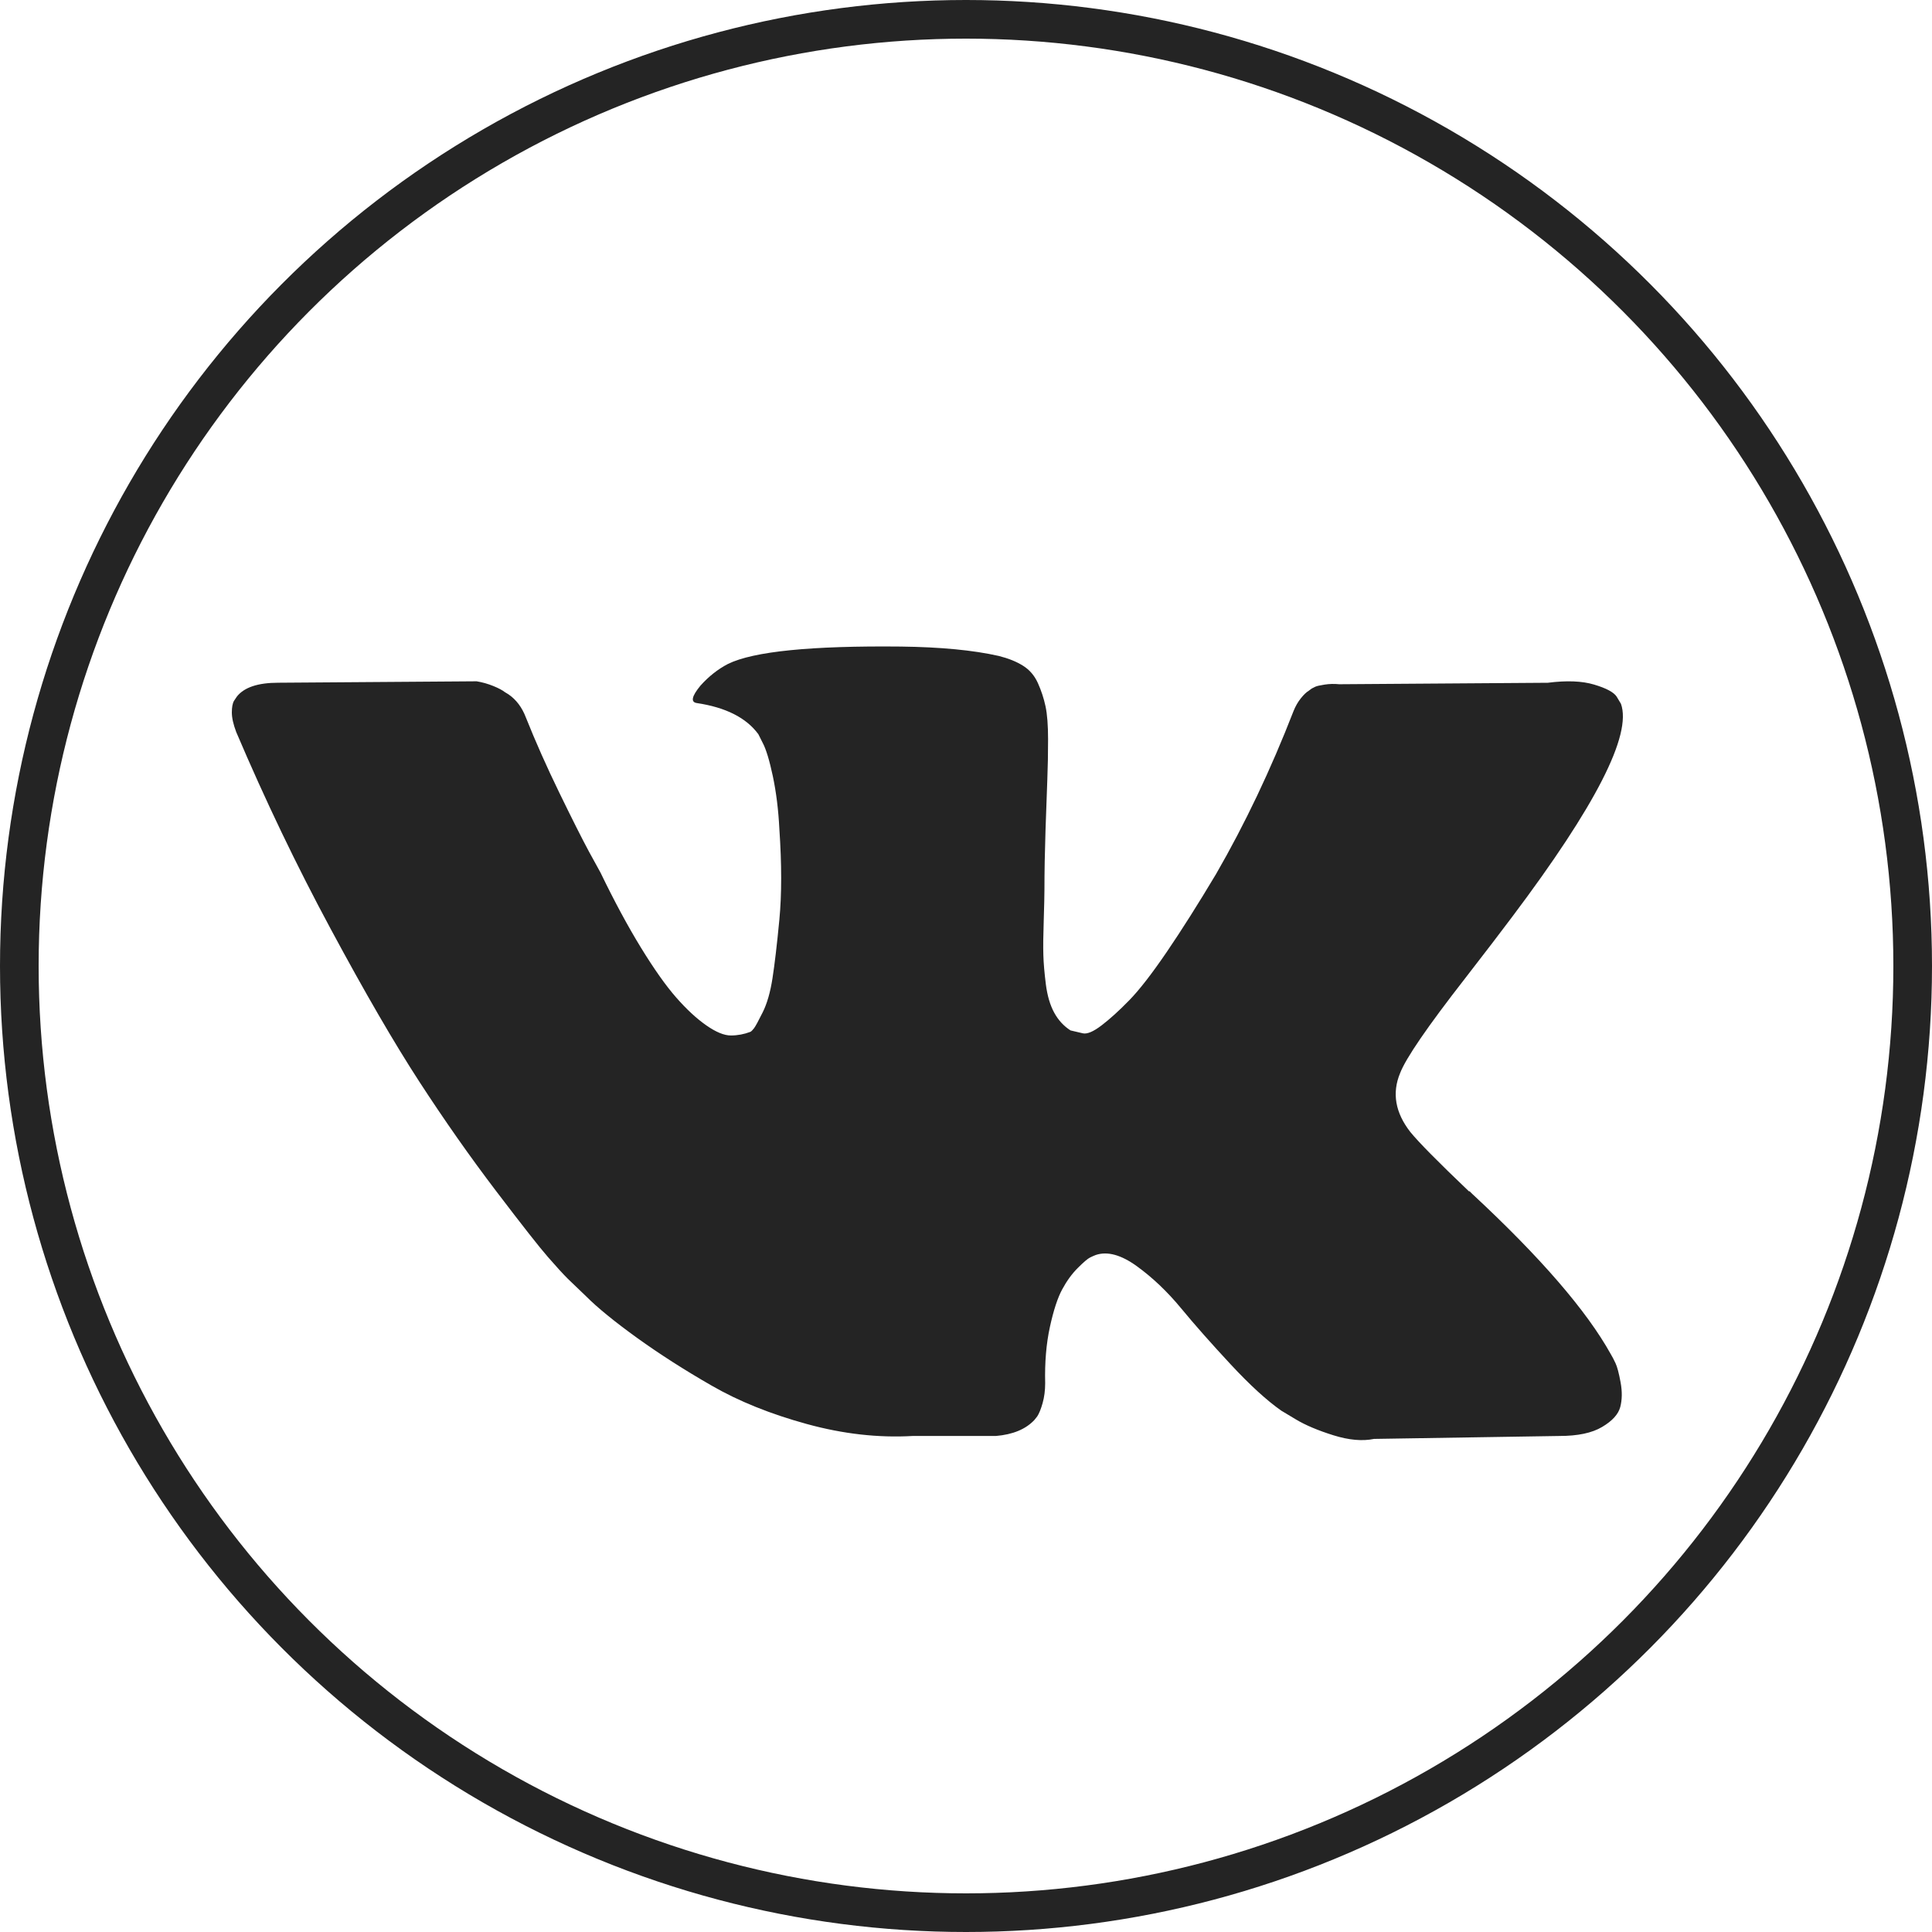
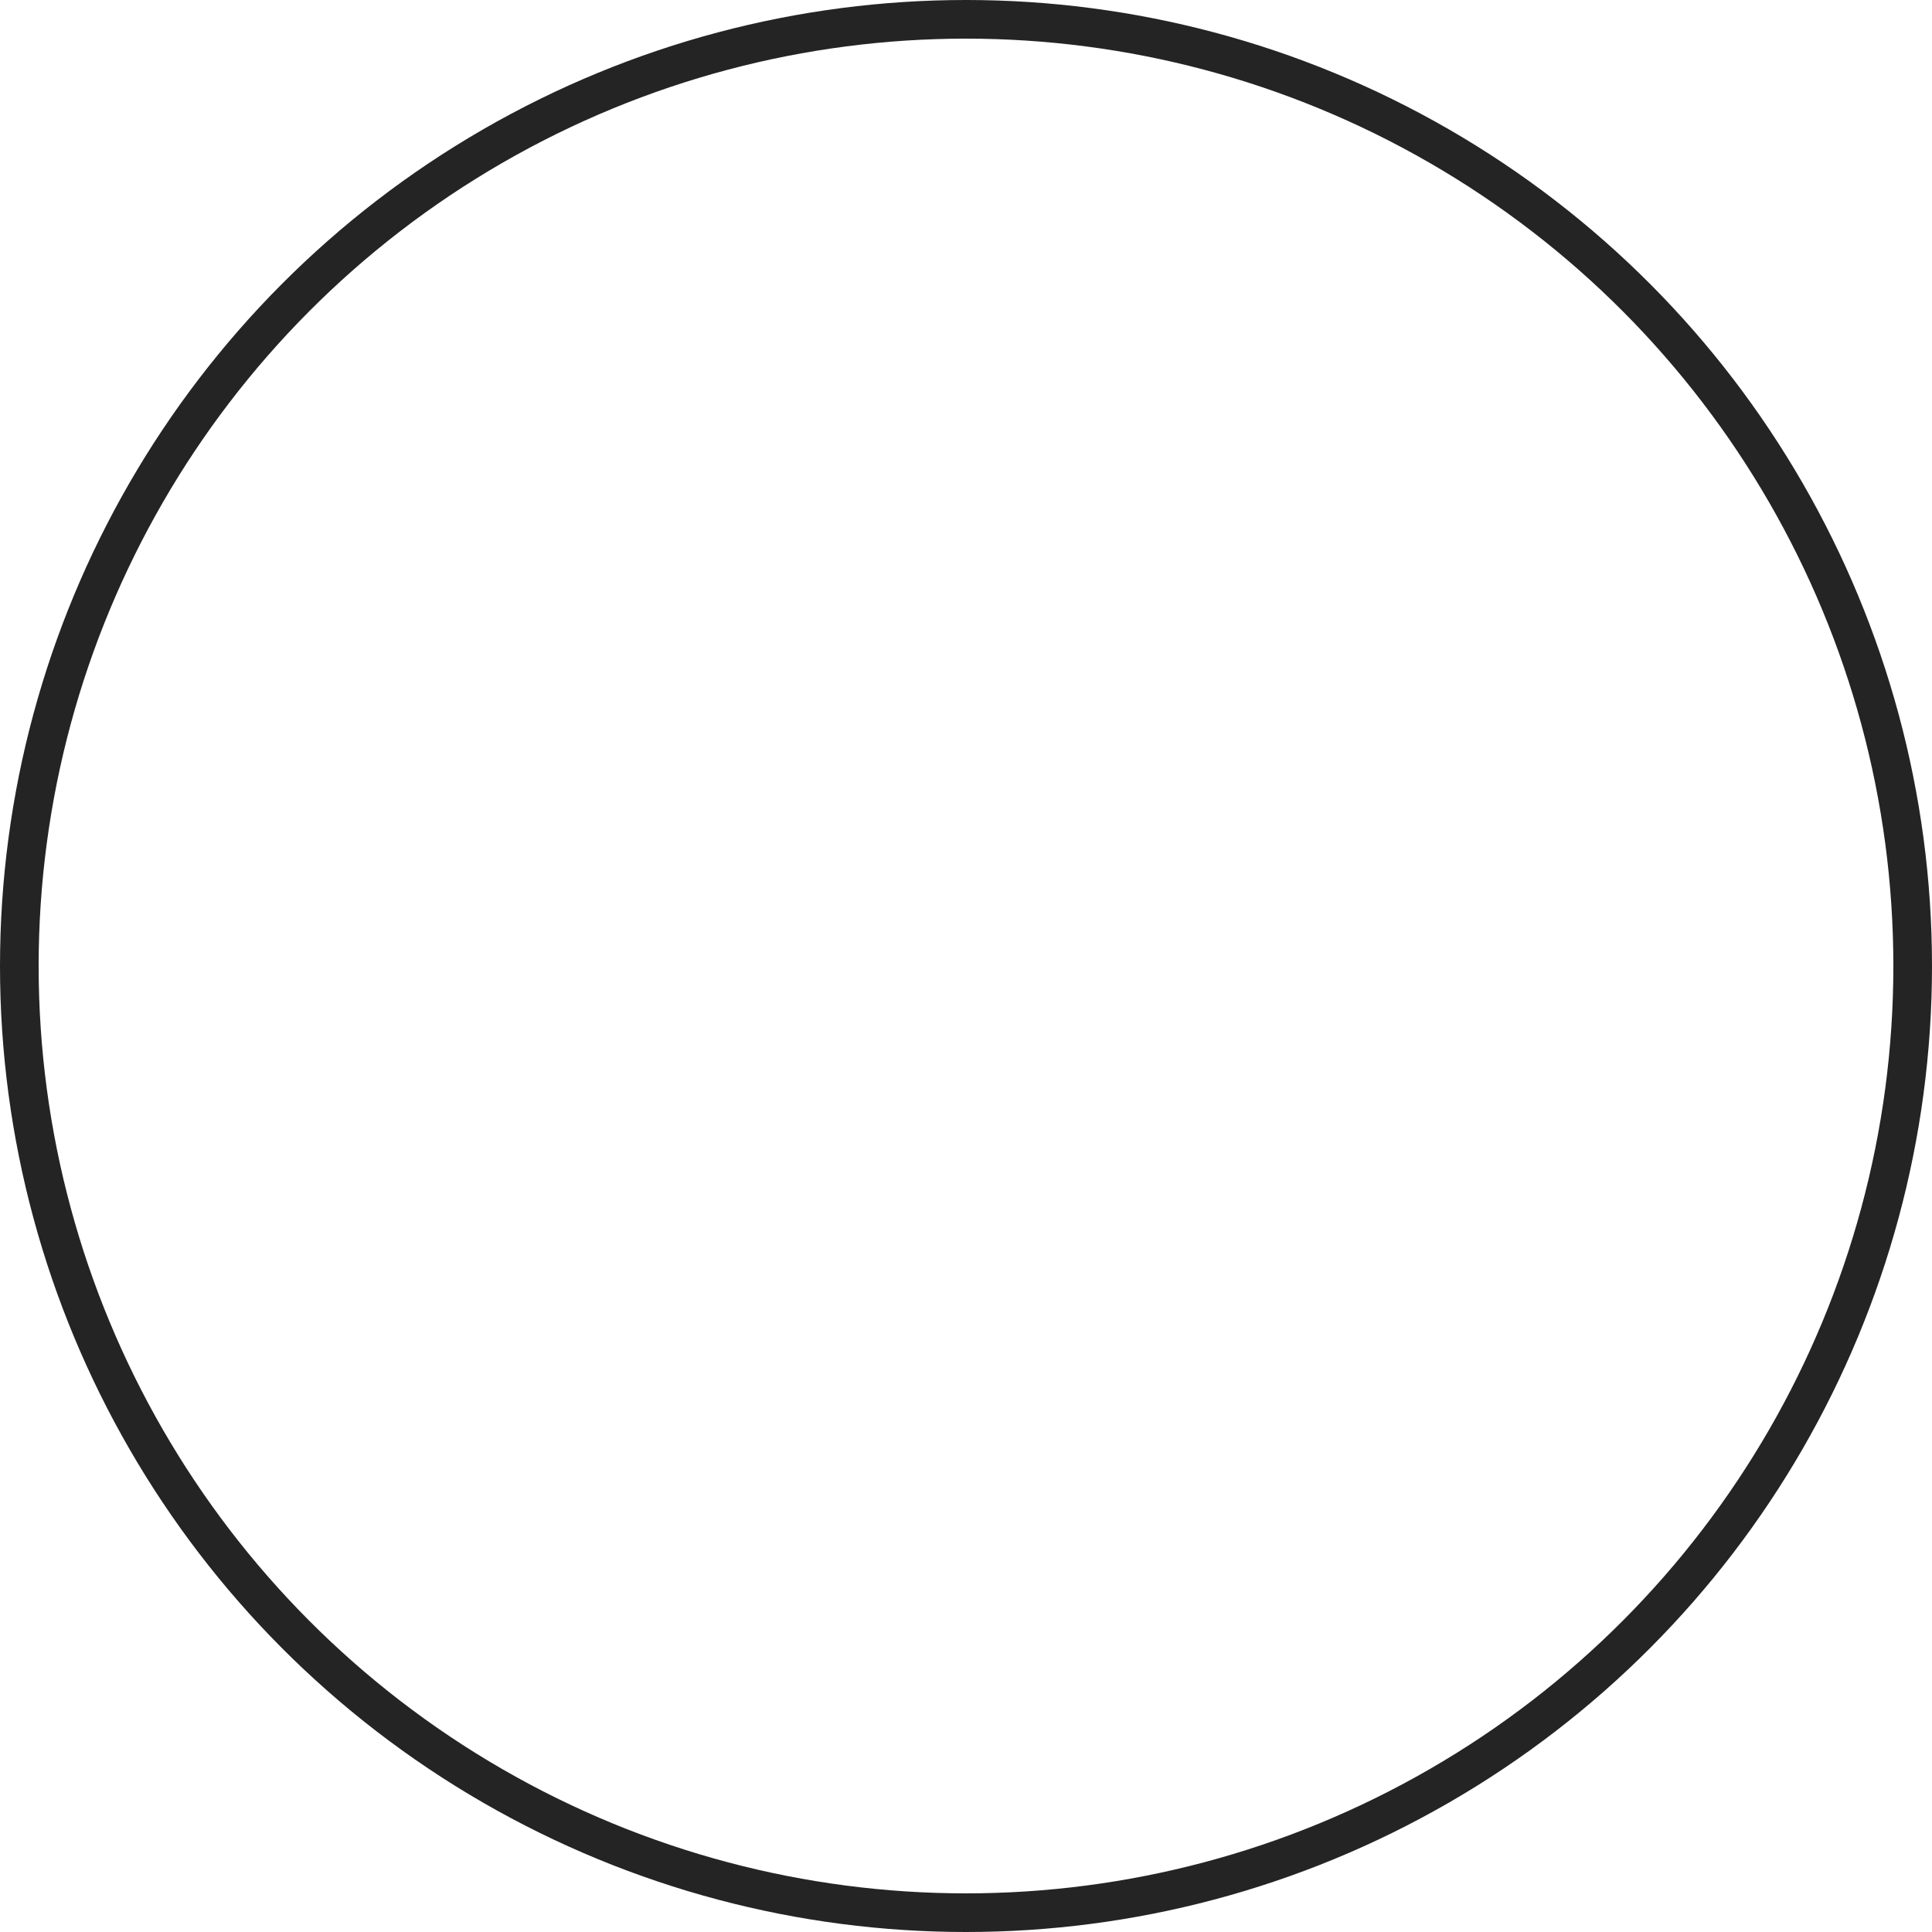
<svg xmlns="http://www.w3.org/2000/svg" width="50" height="50" viewBox="0 0 50 50" fill="none">
  <circle cx="25" cy="25" r="24.5" stroke="#242424" />
  <g clip-path="url(#clip0_745_509)">
-     <path d="M37.919 25.317C38.431 24.656 38.838 24.125 39.138 23.724C41.3 20.85 42.237 19.014 41.95 18.214L41.837 18.026C41.762 17.914 41.568 17.81 41.256 17.717C40.943 17.623 40.544 17.608 40.056 17.67L34.658 17.708C34.533 17.695 34.408 17.698 34.283 17.717C34.158 17.736 34.077 17.755 34.039 17.773C34.002 17.792 33.971 17.807 33.946 17.82L33.871 17.876C33.809 17.913 33.74 17.979 33.665 18.073C33.59 18.167 33.527 18.276 33.477 18.401C32.89 19.913 32.222 21.319 31.472 22.619C31.01 23.393 30.584 24.066 30.198 24.633C29.81 25.202 29.485 25.621 29.223 25.889C28.961 26.158 28.723 26.373 28.511 26.535C28.298 26.698 28.136 26.767 28.024 26.742C27.911 26.717 27.805 26.692 27.705 26.667C27.53 26.555 27.389 26.402 27.283 26.208C27.177 26.015 27.105 25.771 27.067 25.477C27.03 25.183 27.008 24.93 27.002 24.717C26.995 24.505 26.999 24.205 27.012 23.817C27.024 23.43 27.03 23.168 27.03 23.03C27.03 22.556 27.04 22.04 27.058 21.484C27.077 20.928 27.093 20.488 27.105 20.163C27.118 19.838 27.124 19.494 27.124 19.132C27.124 18.77 27.102 18.485 27.058 18.279C27.014 18.073 26.948 17.873 26.861 17.679C26.774 17.486 26.646 17.335 26.477 17.23C26.308 17.123 26.099 17.039 25.849 16.976C25.186 16.826 24.343 16.746 23.319 16.733C20.994 16.709 19.501 16.858 18.839 17.183C18.576 17.32 18.339 17.508 18.127 17.745C17.901 18.02 17.87 18.171 18.033 18.195C18.783 18.307 19.314 18.576 19.626 19.001L19.739 19.226C19.826 19.389 19.913 19.676 20.001 20.088C20.088 20.5 20.145 20.956 20.17 21.456C20.232 22.369 20.232 23.149 20.17 23.799C20.108 24.45 20.048 24.955 19.992 25.317C19.936 25.68 19.851 25.973 19.739 26.198C19.627 26.423 19.552 26.561 19.514 26.611C19.476 26.66 19.445 26.692 19.42 26.704C19.258 26.766 19.089 26.798 18.914 26.798C18.739 26.798 18.527 26.71 18.277 26.535C18.027 26.361 17.767 26.12 17.499 25.814C17.23 25.508 16.928 25.079 16.59 24.529C16.253 23.98 15.902 23.33 15.54 22.581L15.241 22.037C15.053 21.687 14.797 21.178 14.472 20.509C14.147 19.841 13.86 19.195 13.61 18.569C13.51 18.307 13.36 18.107 13.16 17.97L13.067 17.913C13.004 17.863 12.904 17.81 12.767 17.754C12.629 17.698 12.486 17.657 12.335 17.632L7.2 17.669C6.675 17.669 6.319 17.789 6.131 18.026L6.056 18.138C6.019 18.201 6 18.301 6 18.438C6 18.576 6.038 18.745 6.113 18.944C6.863 20.706 7.678 22.406 8.559 24.042C9.44 25.68 10.205 26.998 10.855 27.998C11.505 28.998 12.167 29.941 12.842 30.828C13.517 31.715 13.963 32.284 14.182 32.533C14.4 32.784 14.572 32.971 14.697 33.096L15.166 33.546C15.465 33.846 15.906 34.205 16.487 34.624C17.068 35.042 17.712 35.455 18.418 35.86C19.124 36.267 19.946 36.597 20.883 36.854C21.82 37.111 22.732 37.214 23.619 37.163H25.774C26.212 37.126 26.543 36.989 26.768 36.751L26.843 36.657C26.892 36.583 26.939 36.467 26.983 36.311C27.027 36.155 27.049 35.983 27.049 35.796C27.036 35.259 27.077 34.773 27.171 34.343C27.265 33.912 27.371 33.587 27.49 33.368C27.608 33.15 27.742 32.965 27.893 32.815C28.043 32.665 28.148 32.575 28.211 32.544C28.274 32.513 28.324 32.491 28.361 32.478C28.661 32.378 29.014 32.475 29.42 32.768C29.826 33.062 30.208 33.424 30.564 33.855C30.92 34.287 31.348 34.77 31.848 35.308C32.347 35.845 32.785 36.245 33.16 36.508L33.535 36.733C33.785 36.883 34.109 37.02 34.509 37.145C34.909 37.27 35.259 37.301 35.559 37.239L40.357 37.163C40.832 37.163 41.201 37.086 41.463 36.929C41.726 36.774 41.882 36.601 41.932 36.414C41.981 36.227 41.985 36.015 41.941 35.777C41.898 35.54 41.854 35.374 41.81 35.281C41.766 35.187 41.726 35.109 41.688 35.047C41.063 33.922 39.87 32.541 38.108 30.904L38.07 30.867L38.052 30.848L38.033 30.83H38.014C37.214 30.067 36.709 29.555 36.496 29.292C36.109 28.793 36.021 28.287 36.234 27.774C36.383 27.386 36.945 26.567 37.919 25.317Z" fill="#242424" />
-   </g>
+     </g>
  <defs>
    <clipPath id="clip0_745_509">
-       <rect width="36" height="36" fill="white" transform="translate(6 9)" />
-     </clipPath>
+       </clipPath>
  </defs>
</svg>